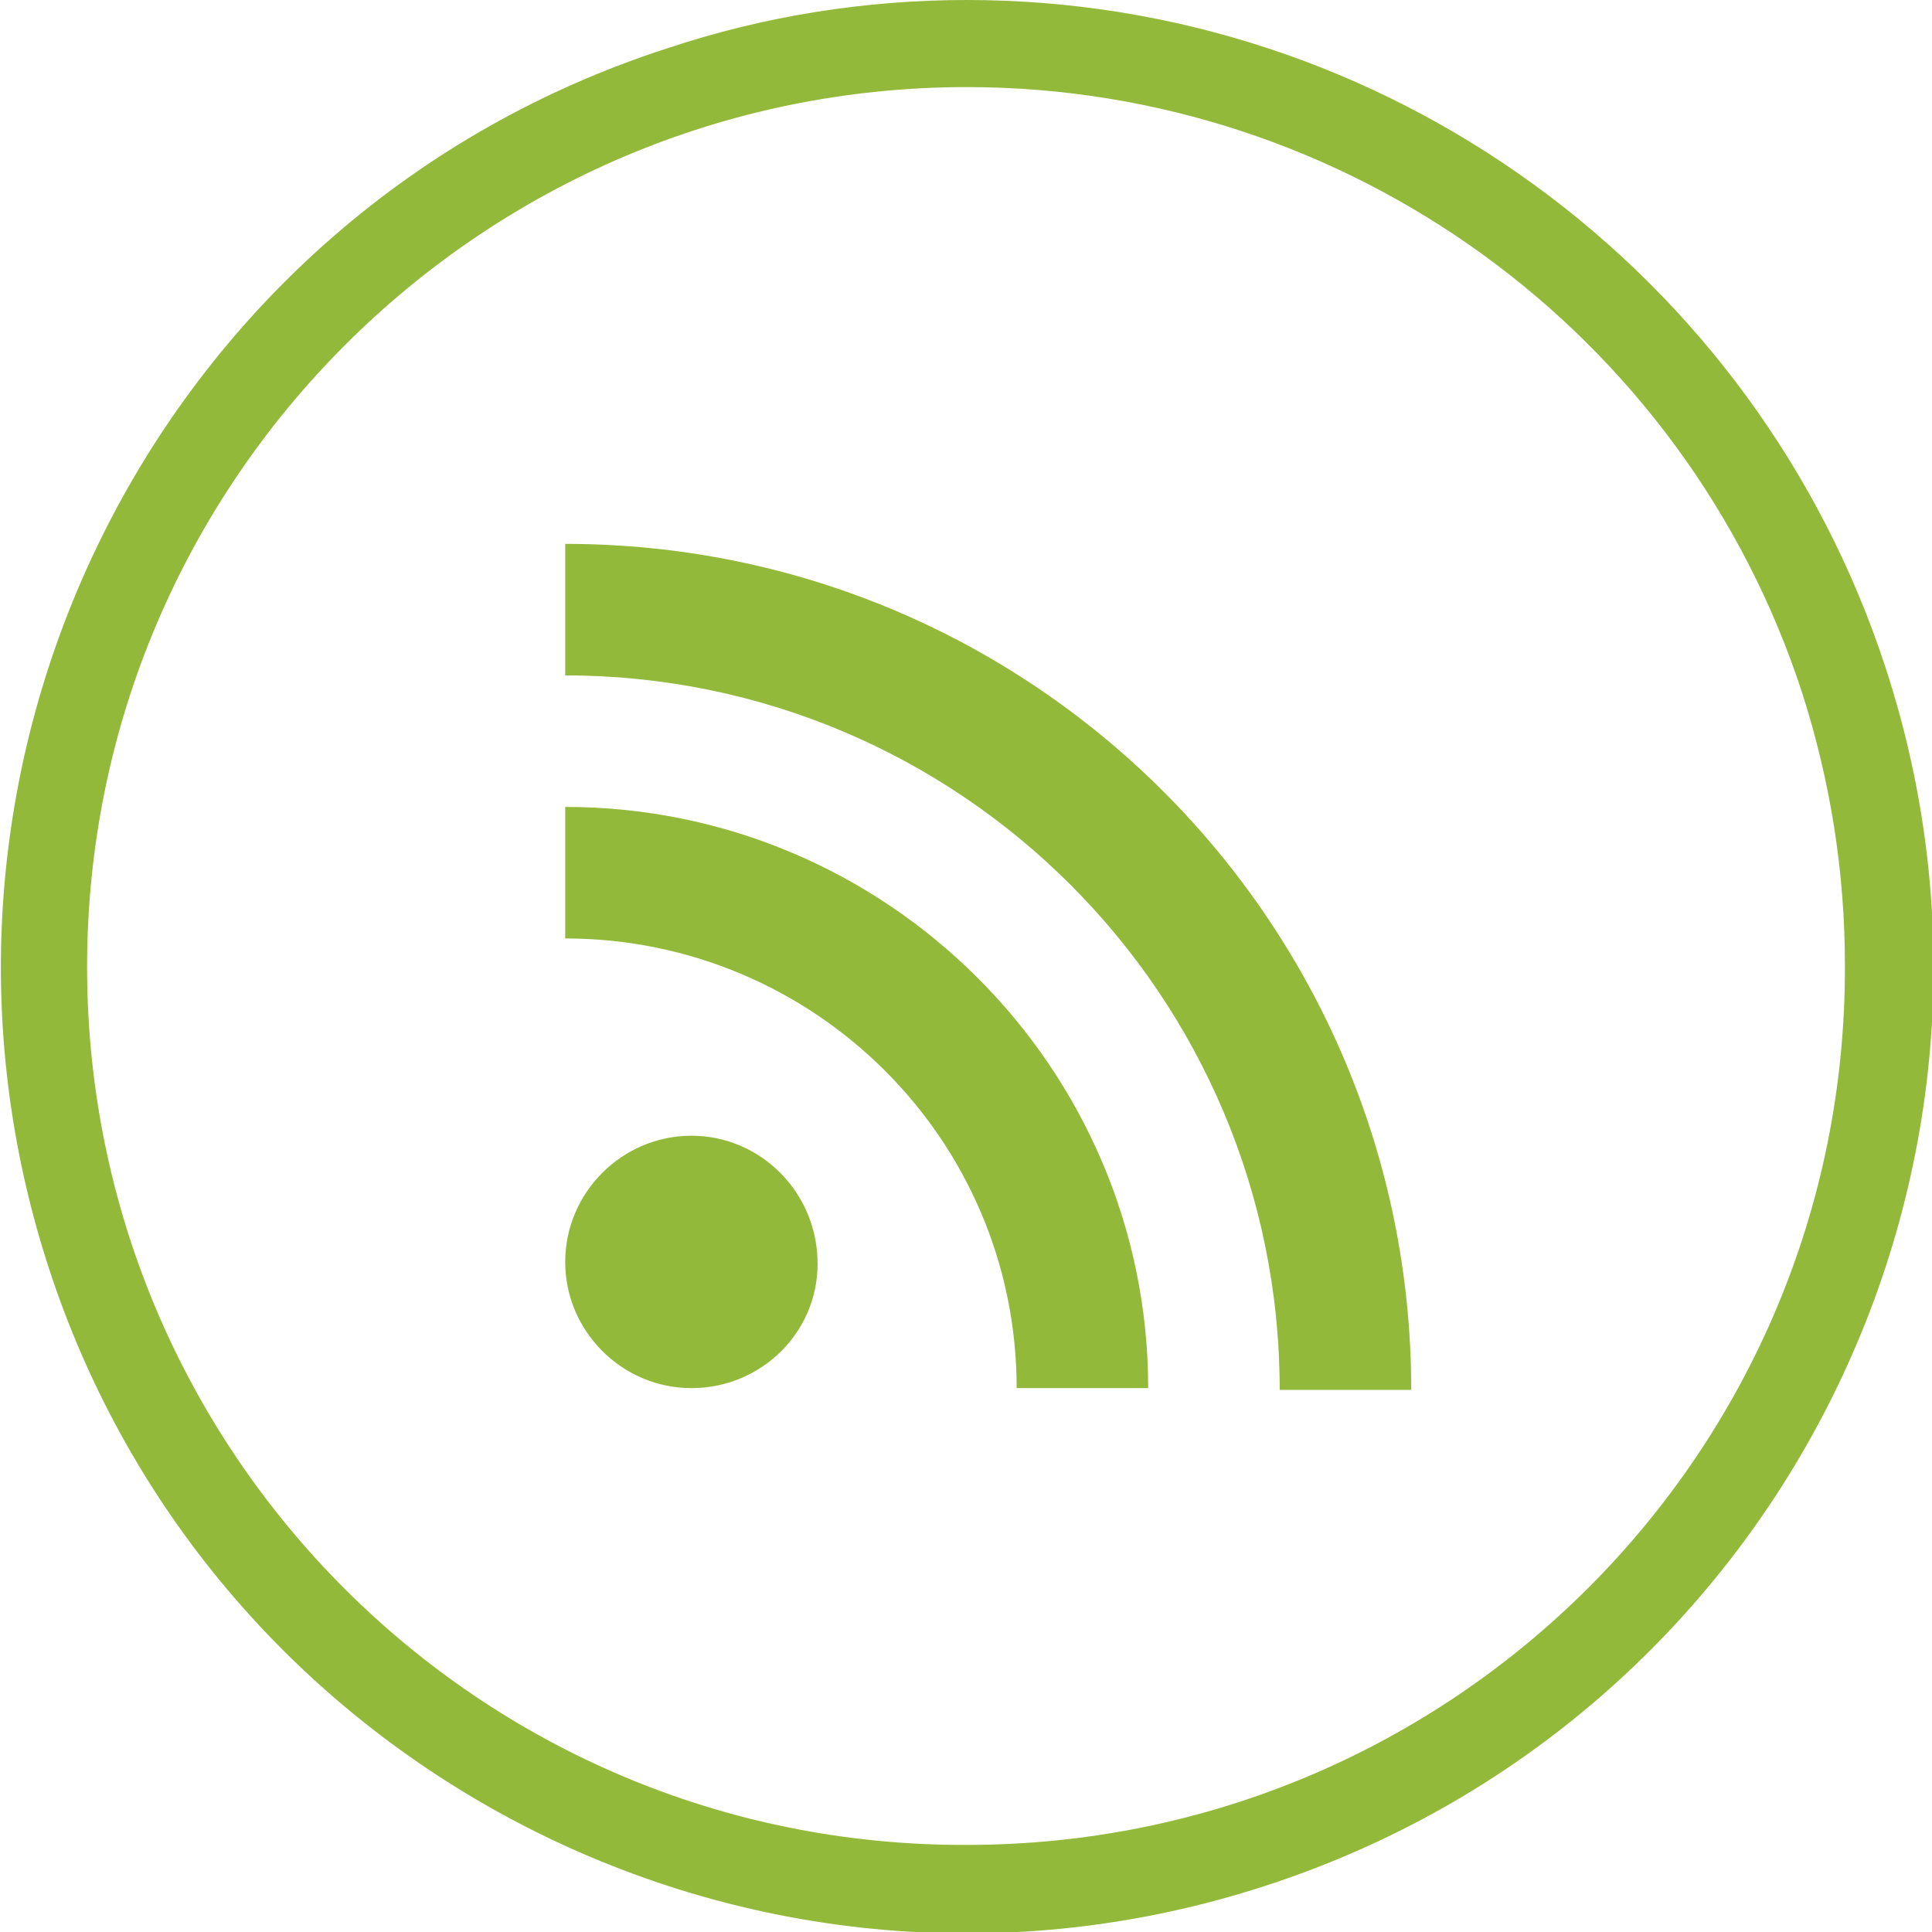
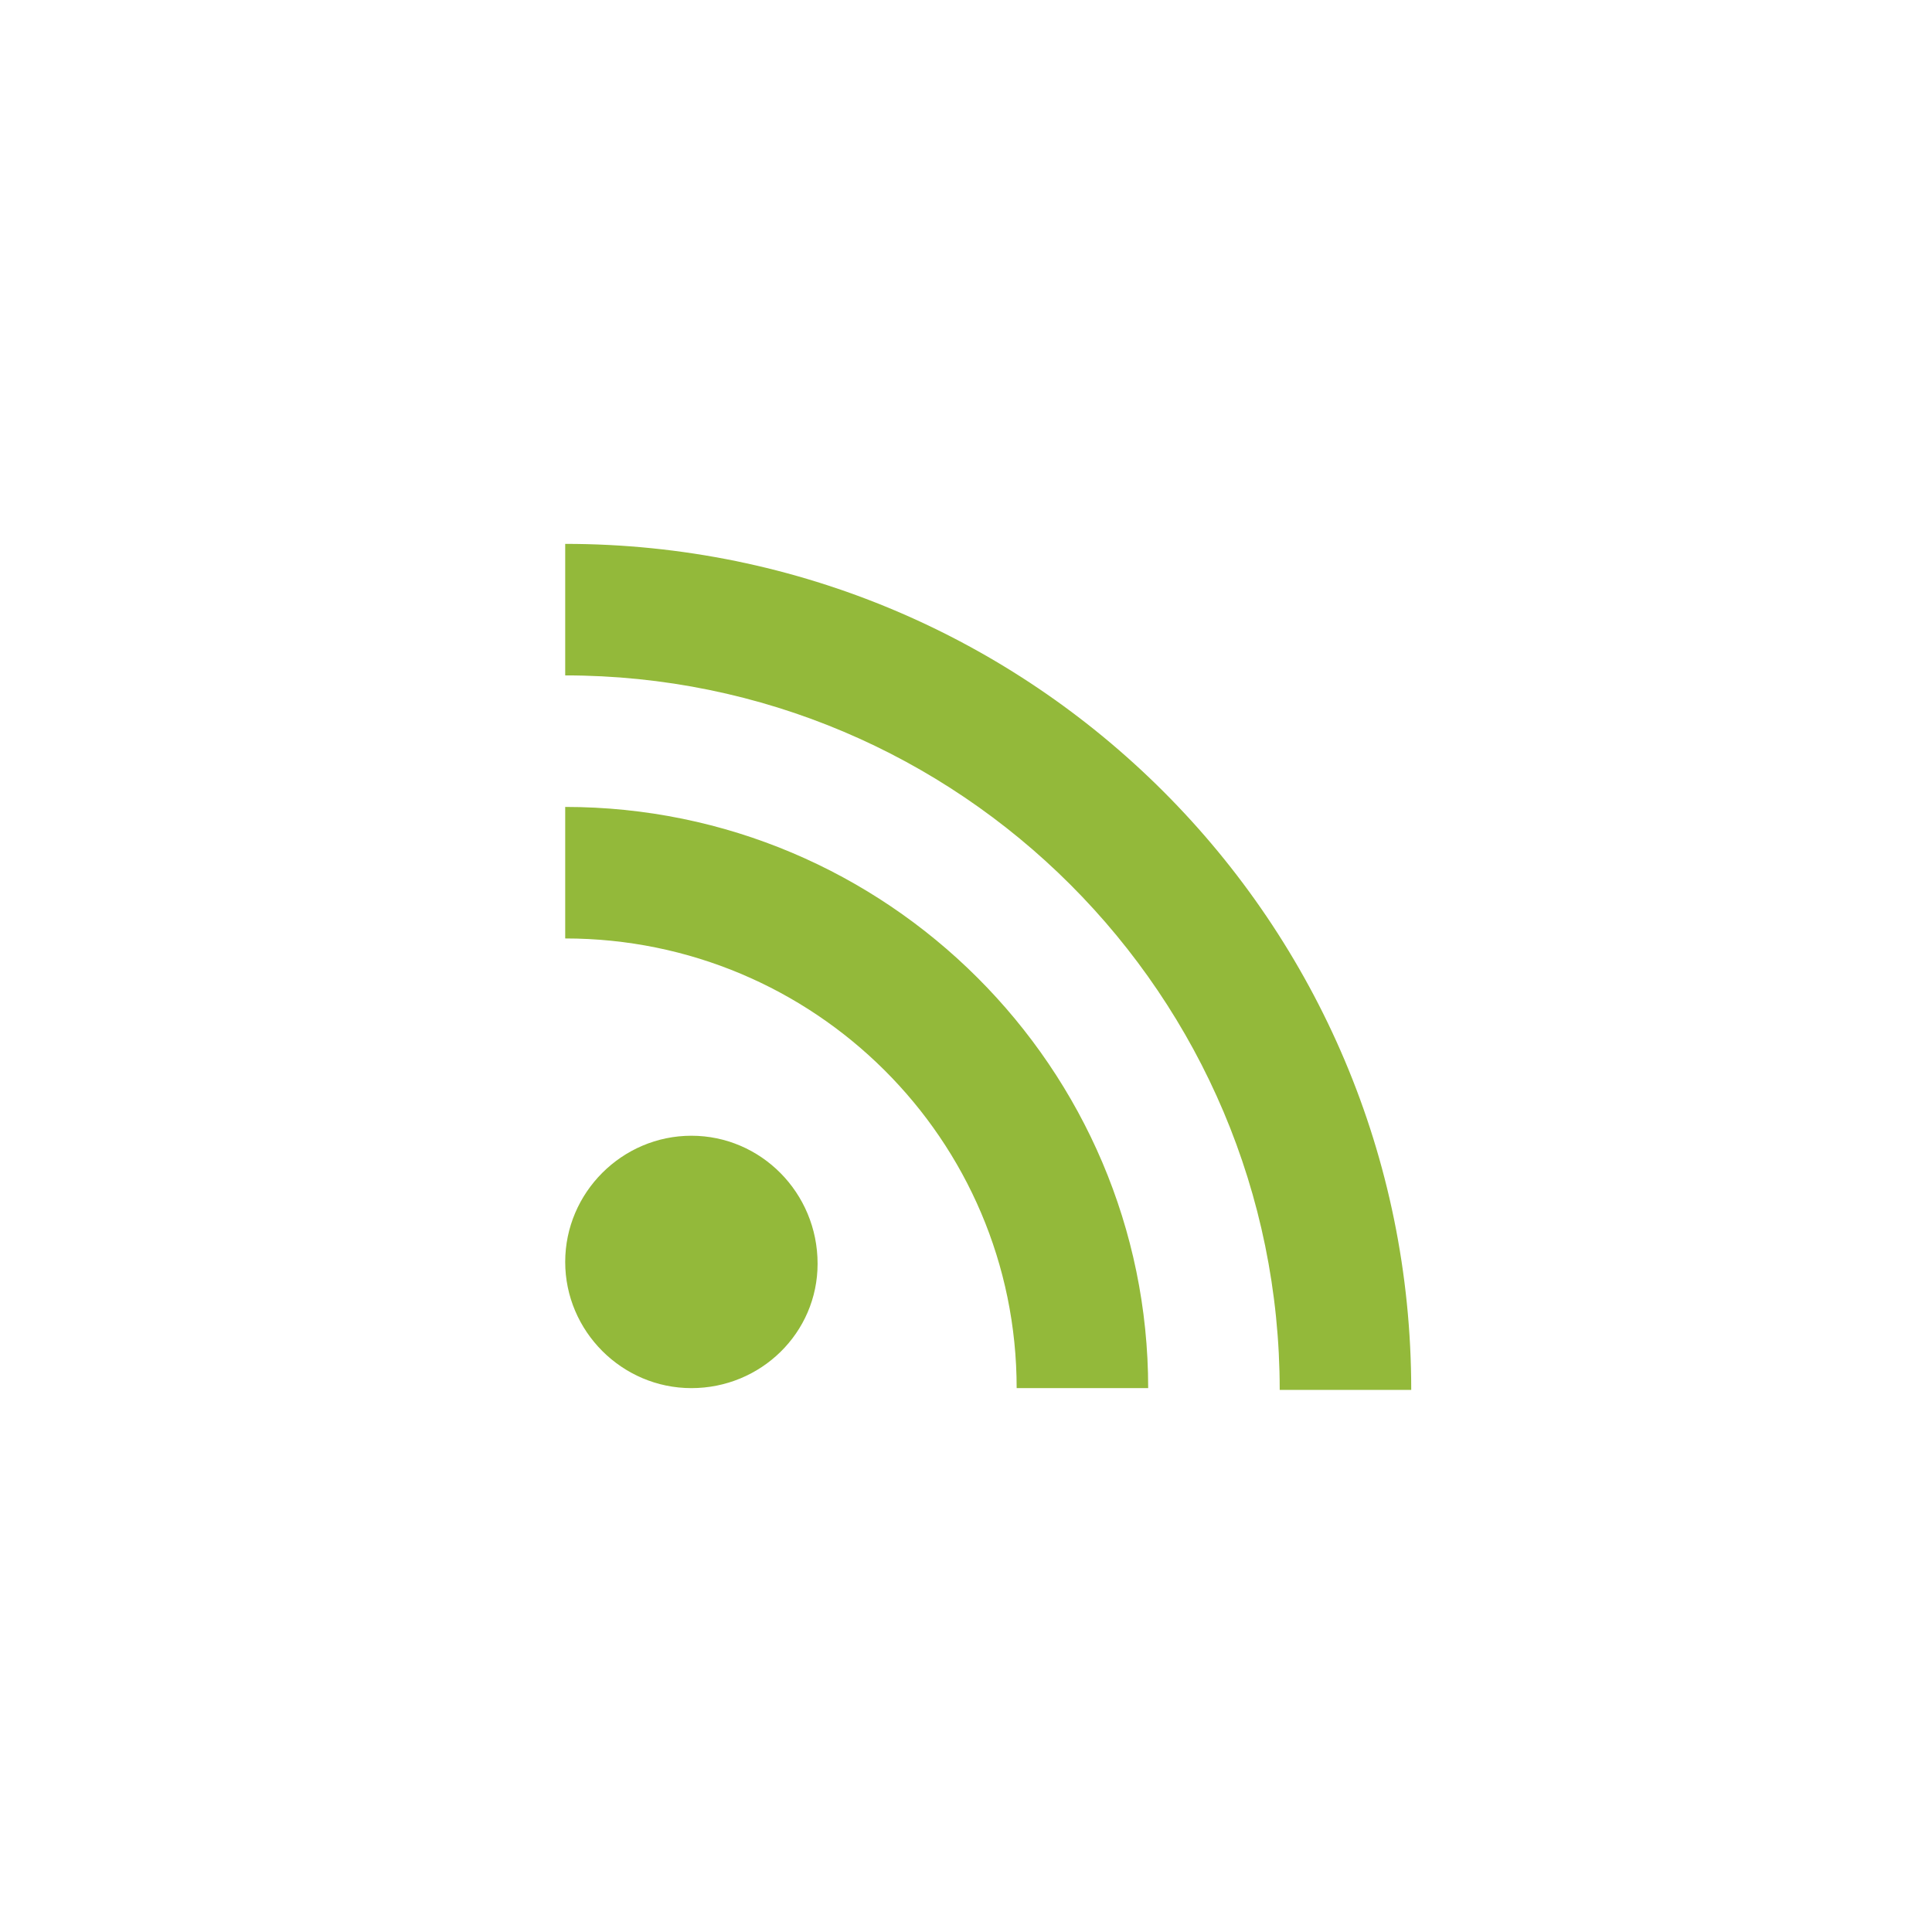
<svg xmlns="http://www.w3.org/2000/svg" version="1.1" id="Layer_1" x="0px" y="0px" viewBox="0 0 108.7 108.7" style="enable-background:new 0 0 108.7 108.7;" xml:space="preserve">
  <style type="text/css">
	.st0{fill:#93B93A;}
</style>
  <title>Subscribe</title>
-   <path class="st0" d="M106.1,37.6c9.3,28.5-6.3,59.2-34.9,68.5S11.9,99.7,2.7,71.2S9,11.9,37.6,2.7C43,0.9,48.7,0,54.4,0  C77.9,0,98.8,15.2,106.1,37.6z M54.4,4.9C27.1,4.9,4.9,27.1,4.9,54.4s22.1,49.5,49.5,49.4c27.3,0,49.5-22.1,49.4-49.5  c0-5.2-0.8-10.3-2.4-15.3C94.8,18.7,75.8,4.9,54.4,4.9z" />
  <path class="st0" d="M31.8,30.6V38C54,38,72,56,72,78.2h7.4C79.4,51.9,58.1,30.6,31.8,30.6C31.8,30.6,31.8,30.6,31.8,30.6z   M31.8,45.4v7.4c14,0,25.4,11.3,25.4,25.3l0,0h7.4C64.6,60.1,49.9,45.4,31.8,45.4C31.8,45.4,31.8,45.4,31.8,45.4z M38.9,63.9  c-3.9,0-7.1,3.2-7.1,7.1s3.2,7.1,7.1,7.1S46,75,46,71.1l0,0C46,67.1,42.8,63.9,38.9,63.9z" />
</svg>